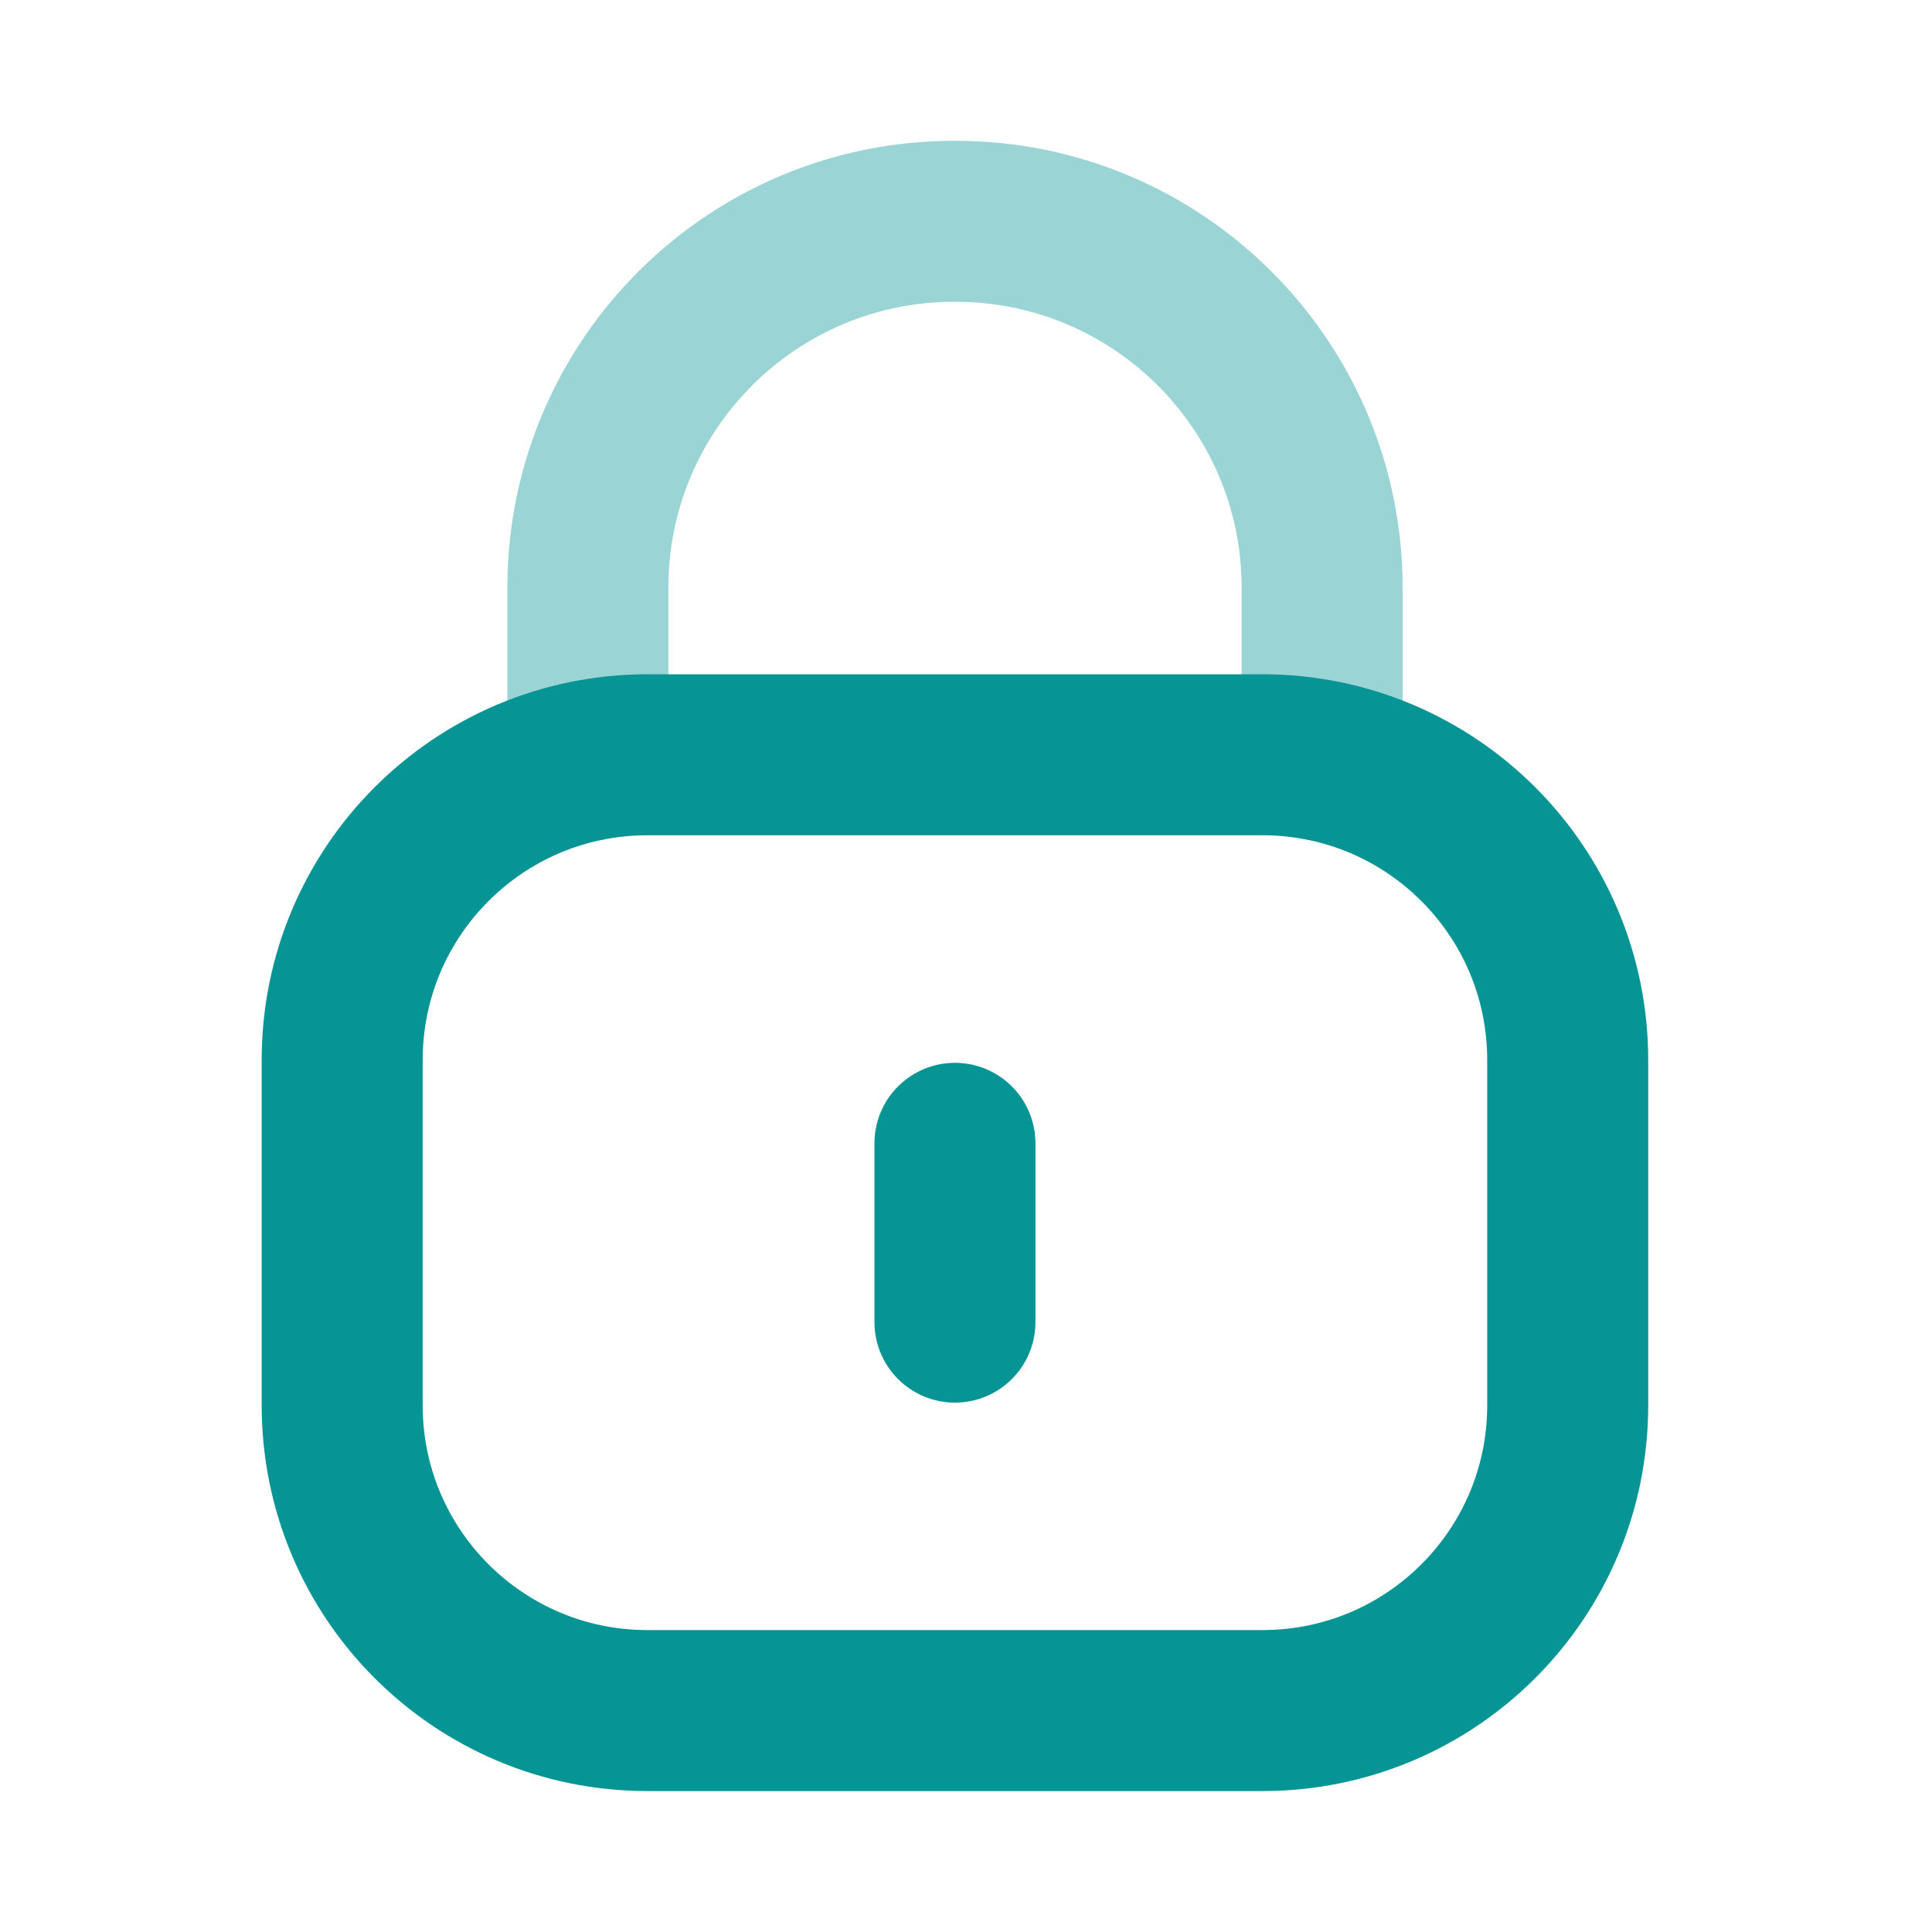
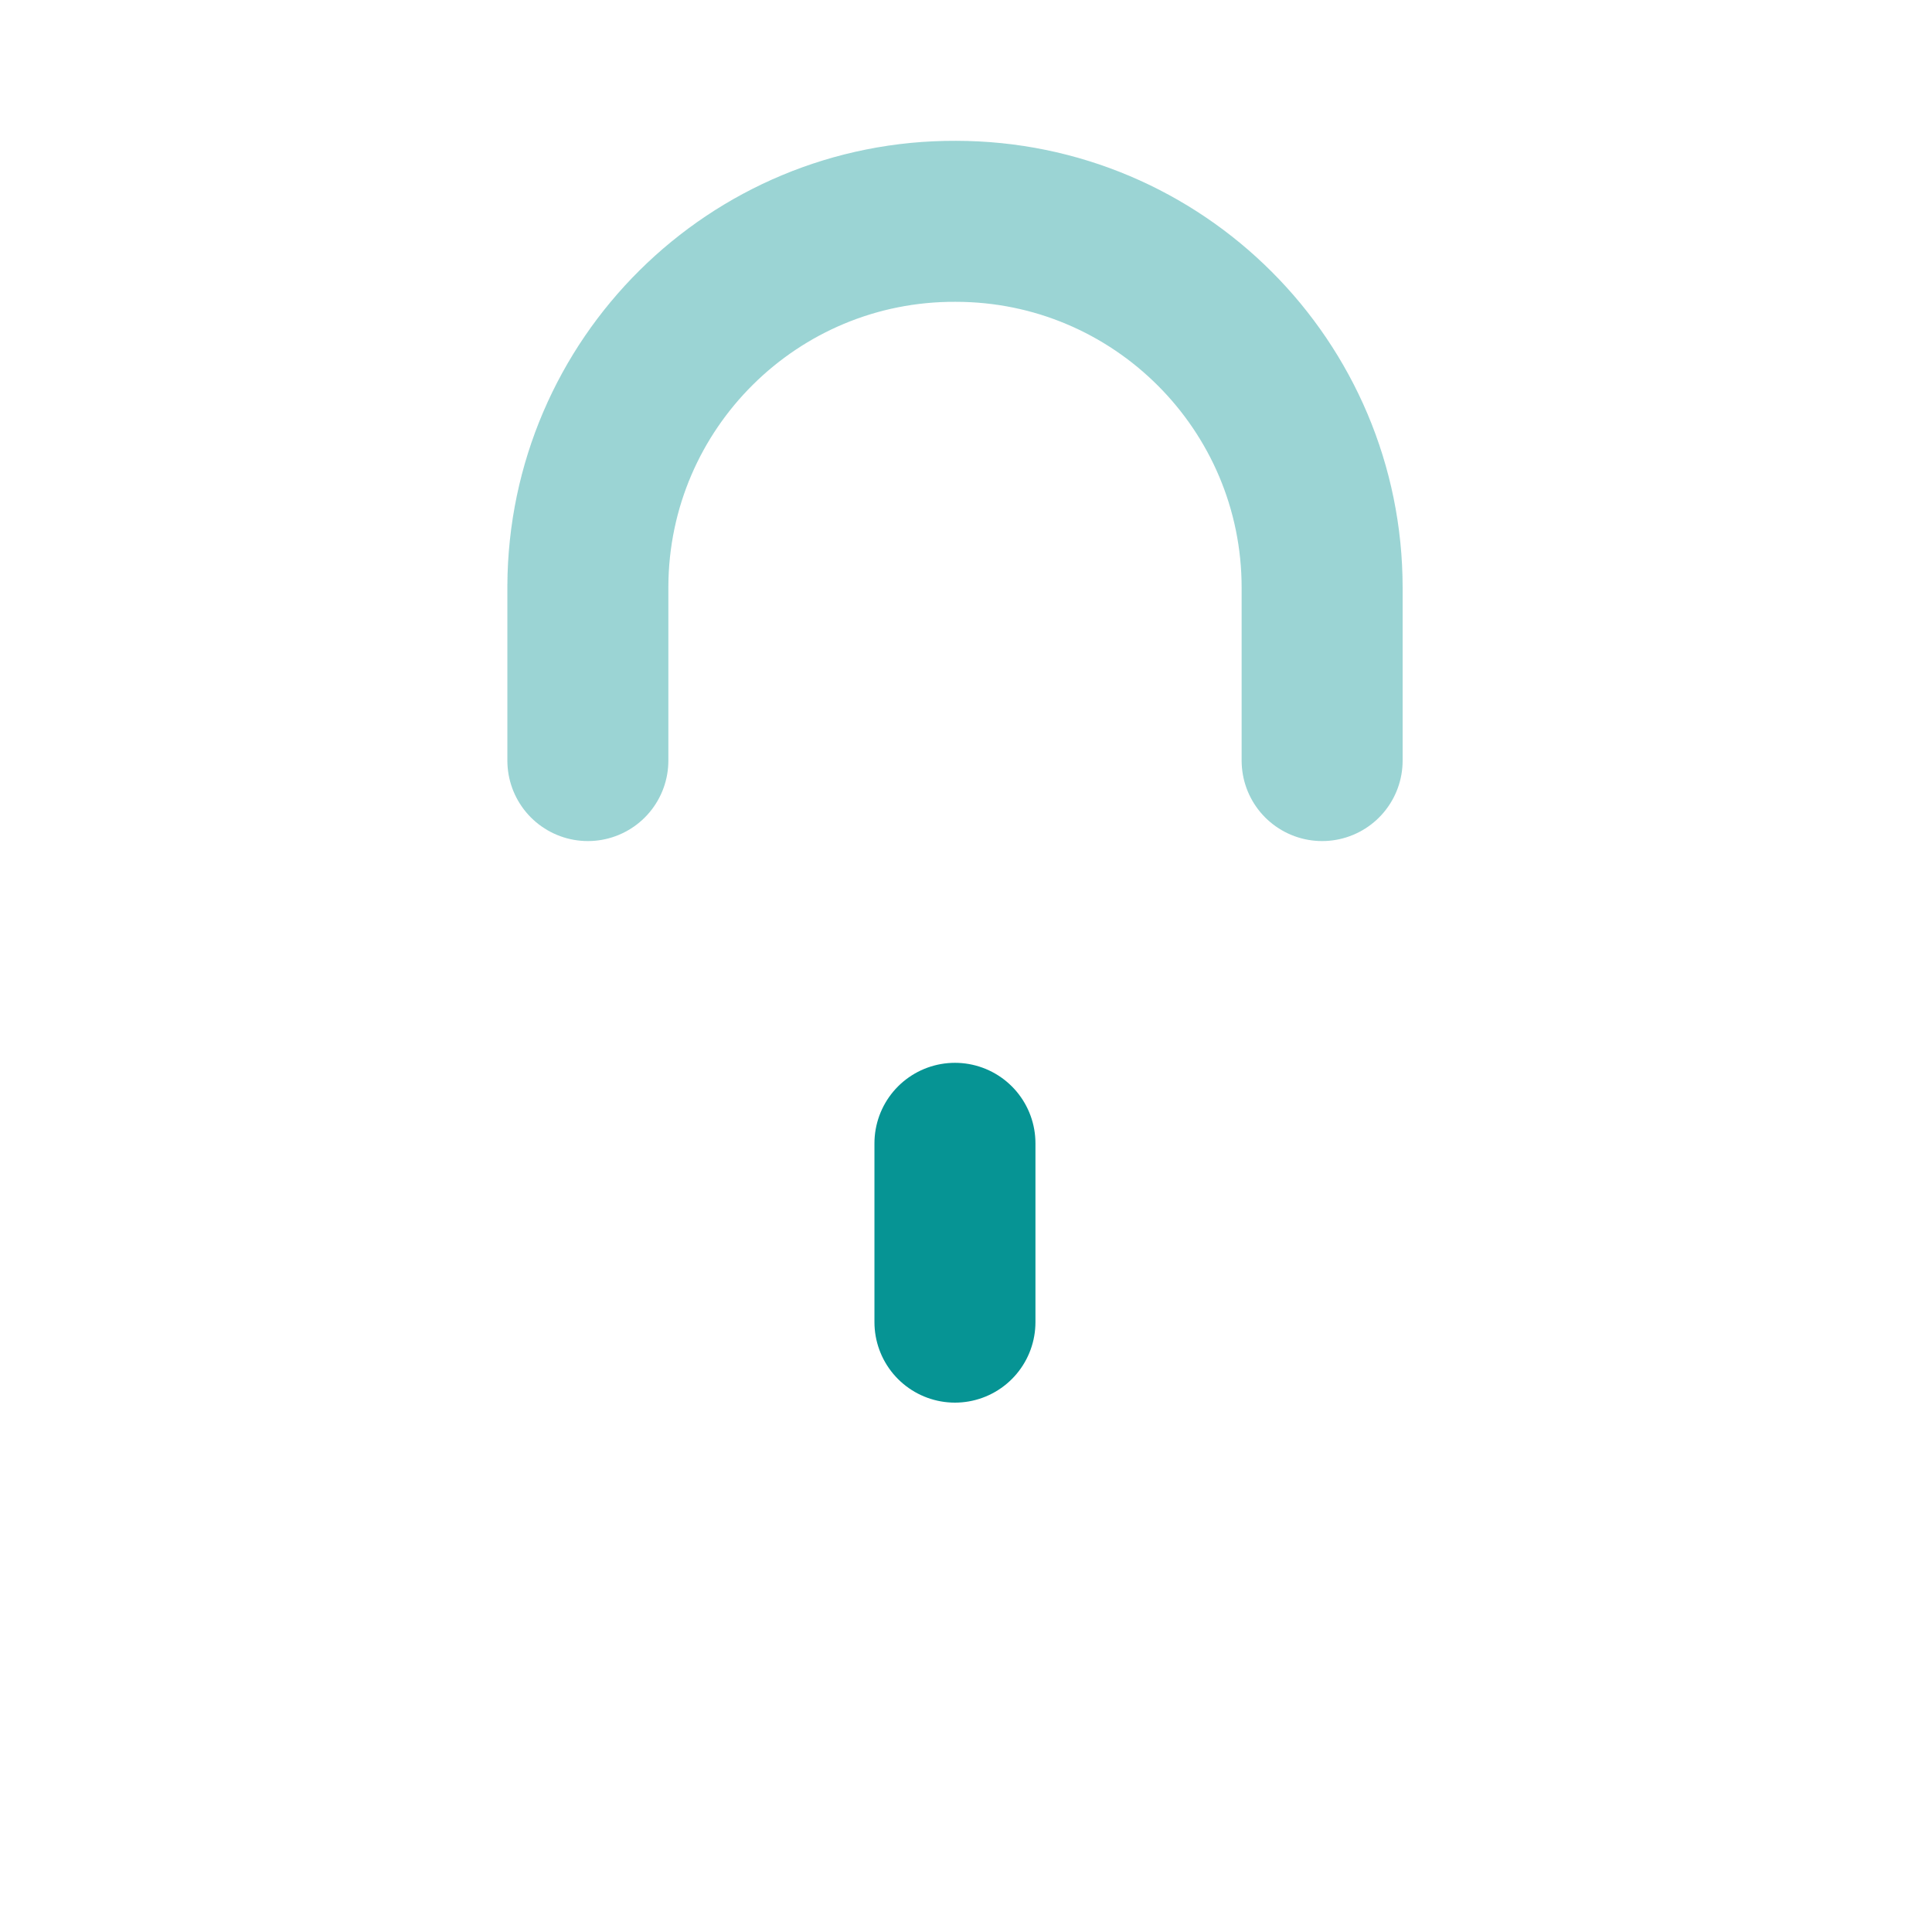
<svg xmlns="http://www.w3.org/2000/svg" width="18" height="18" viewBox="0 0 18 18" fill="none">
  <path opacity="0.4" d="M12.318 7.086V5.476C12.318 3.591 10.789 2.062 8.904 2.062C7.02 2.054 5.485 3.575 5.477 5.461V5.476V7.086" stroke="#069494" stroke-width="1.5" stroke-linecap="round" stroke-linejoin="round" />
-   <path fill-rule="evenodd" clip-rule="evenodd" d="M11.762 15.937H6.032C4.461 15.937 3.188 14.665 3.188 13.093V9.876C3.188 8.305 4.461 7.032 6.032 7.032H11.762C13.333 7.032 14.606 8.305 14.606 9.876V13.093C14.606 14.665 13.333 15.937 11.762 15.937Z" stroke="#069494" stroke-width="1.5" stroke-linecap="round" stroke-linejoin="round" />
  <path d="M8.897 10.652V12.318" stroke="#069494" stroke-width="1.5" stroke-linecap="round" stroke-linejoin="round" />
</svg>